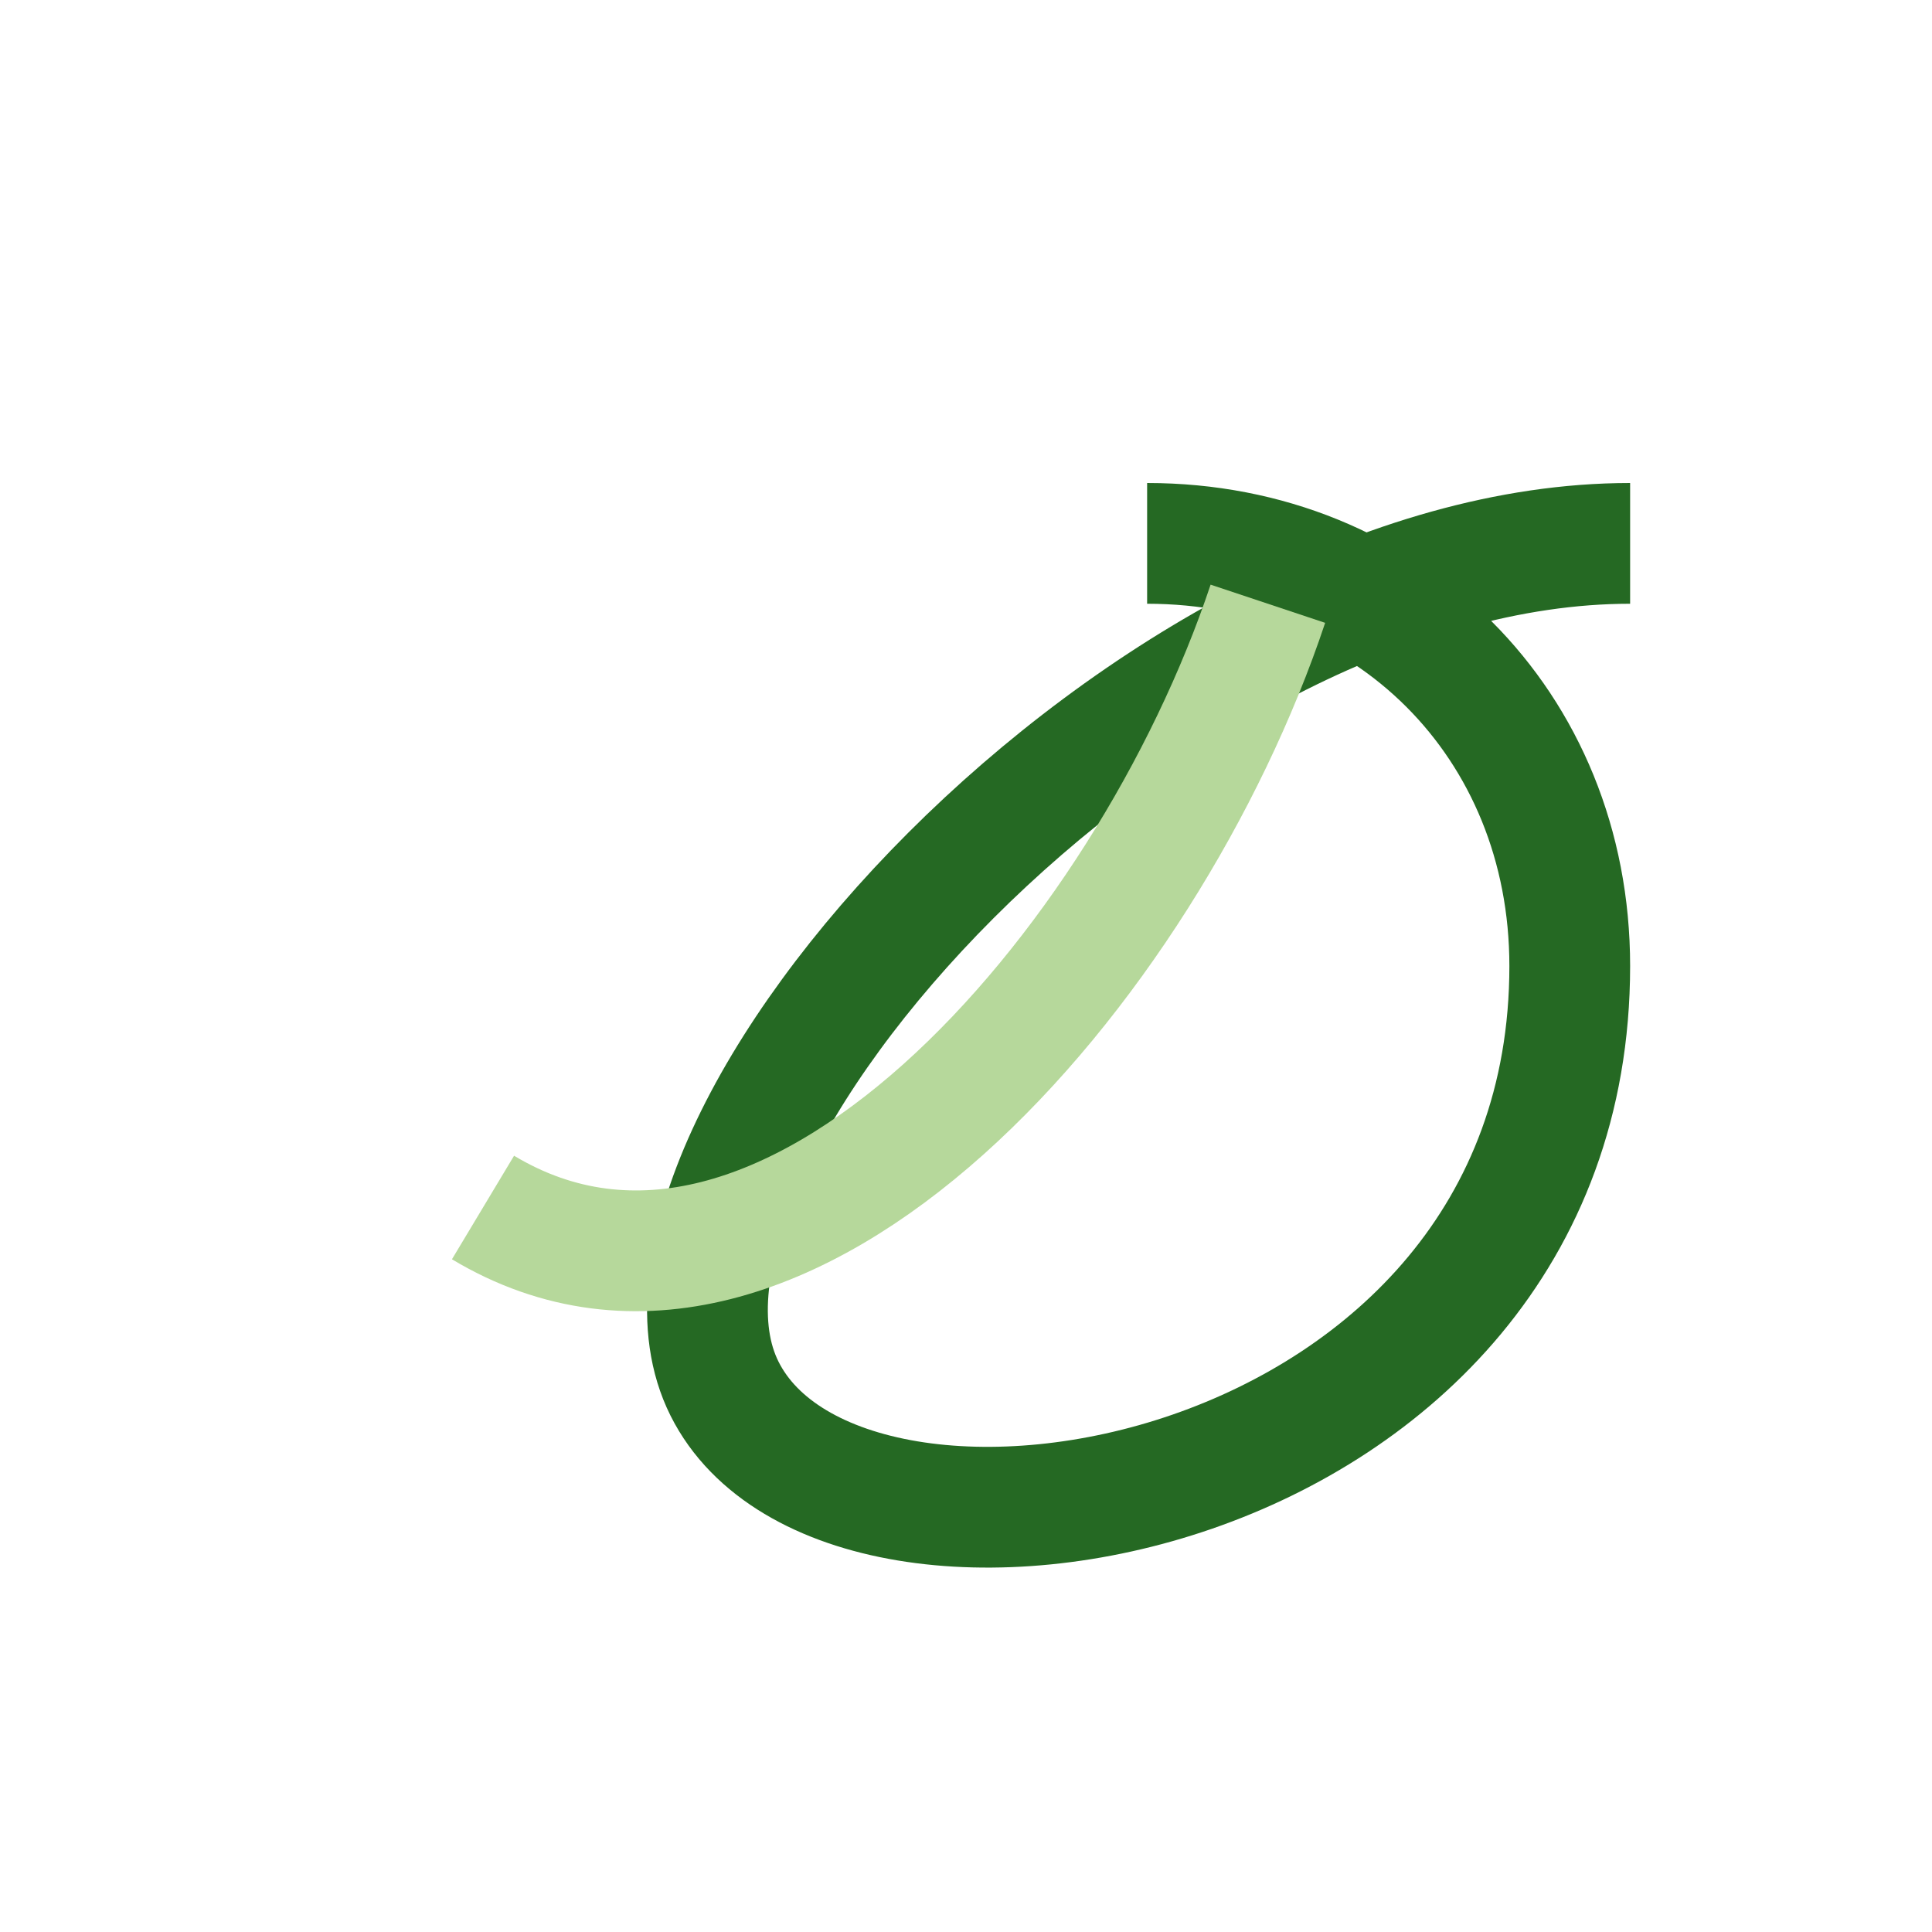
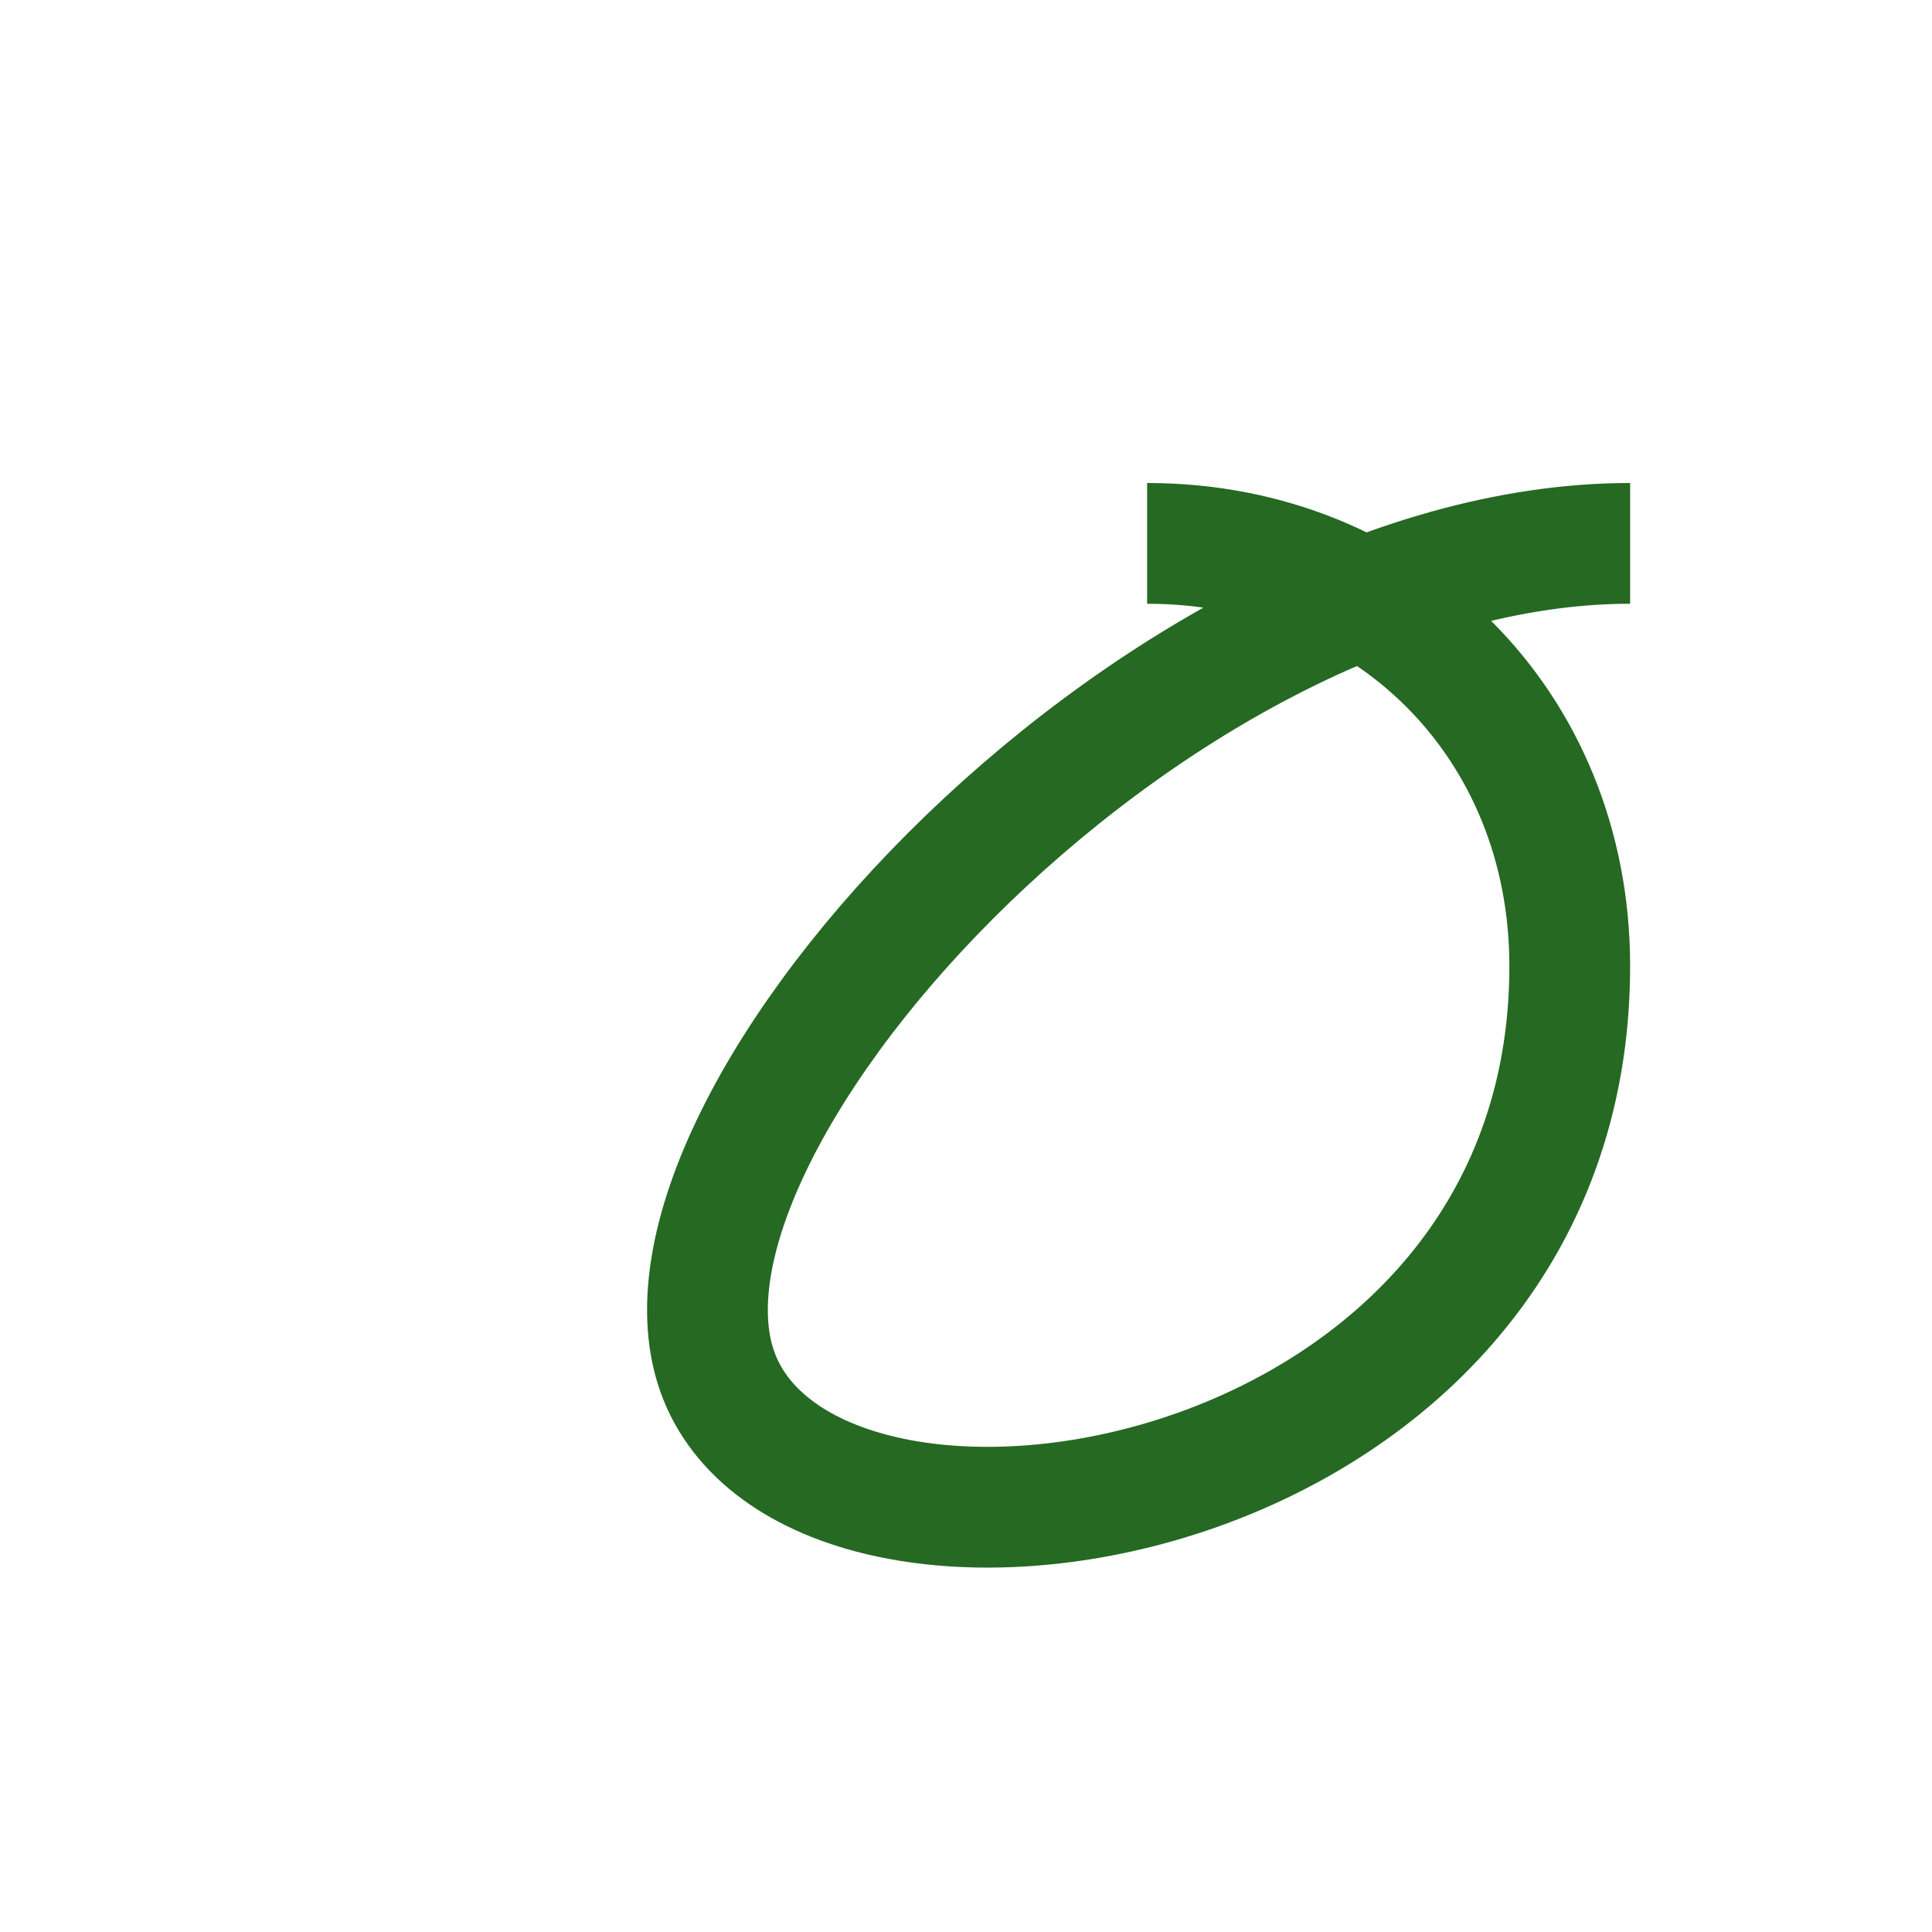
<svg xmlns="http://www.w3.org/2000/svg" width="32" height="32" viewBox="0 0 32 32">
  <path d="M27 9c-8 0-17 10-15 14 2 4 14 2 14-7 0-4-3-7-7-7" fill="none" stroke="#256923" stroke-width="2" />
-   <path d="M21 10c-2 6-8 13-13 10" stroke="#B6D89B" stroke-width="2" fill="none" />
</svg>